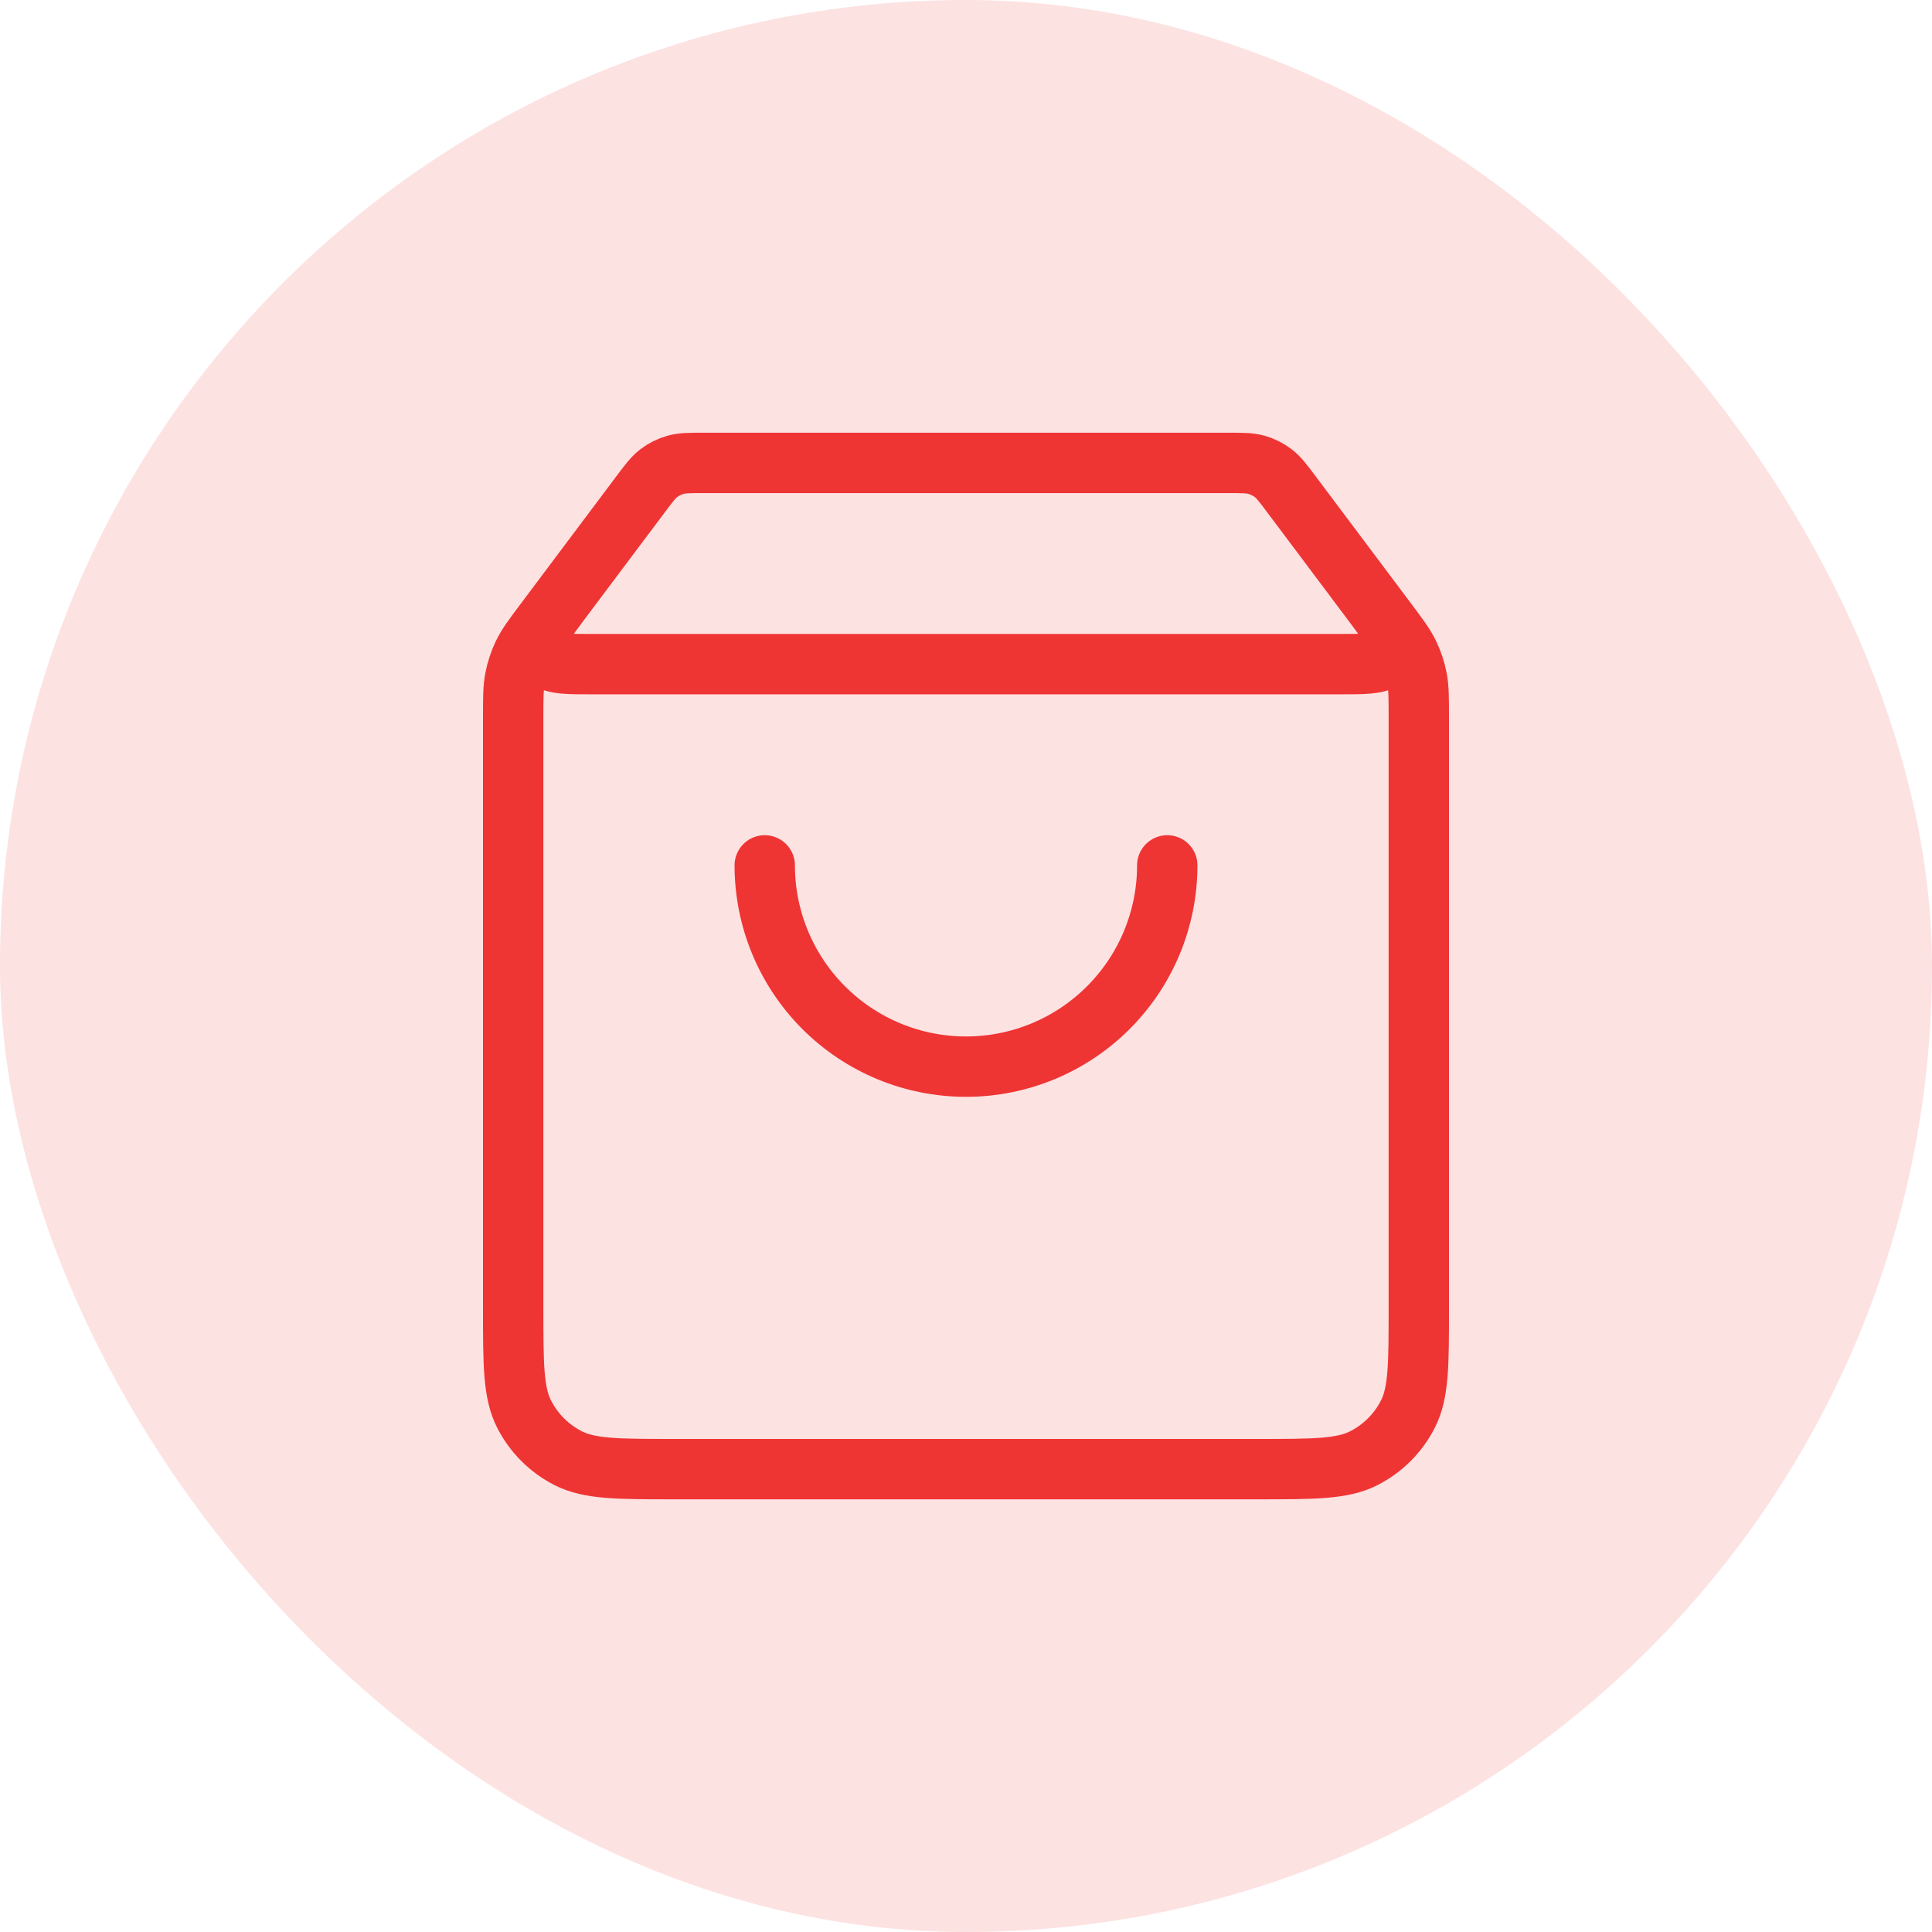
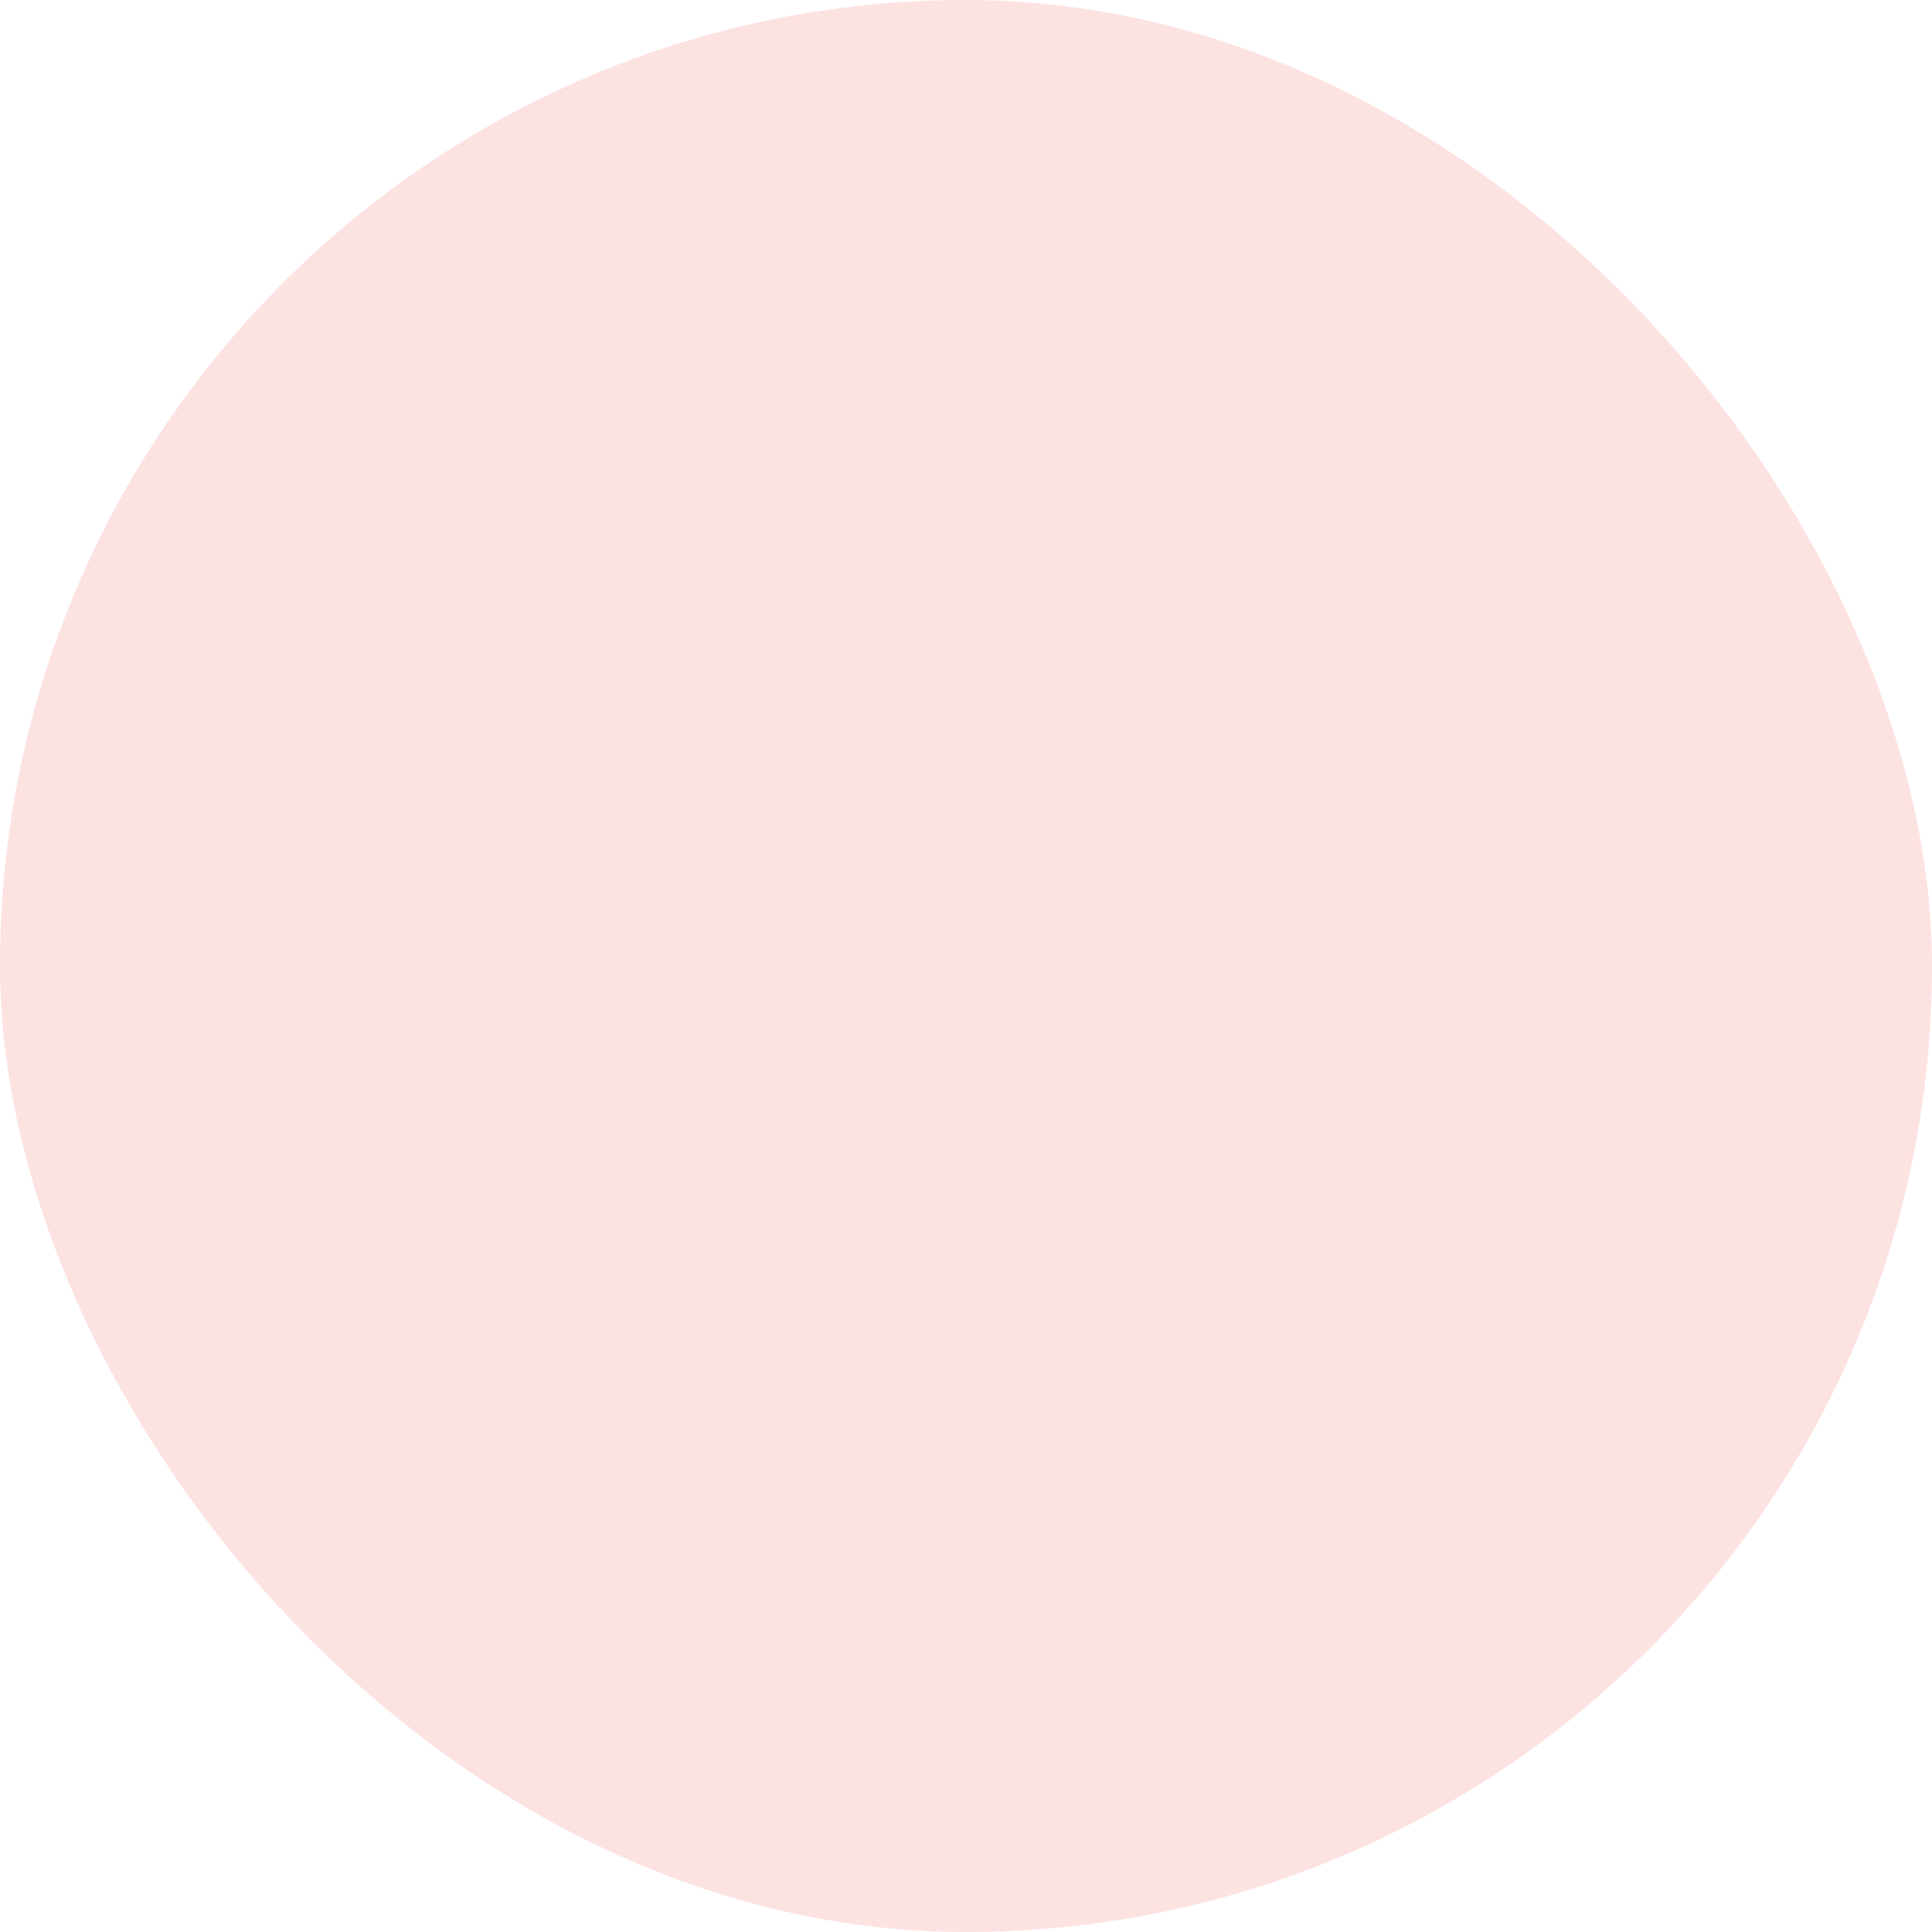
<svg xmlns="http://www.w3.org/2000/svg" width="64" height="64" viewBox="0 0 64 64" fill="none">
  <rect width="64" height="64" rx="32" fill="#FDE2E2" />
-   <path d="M21.2 16.401L18.6 19.867C18.085 20.554 17.828 20.897 17.834 21.185C17.839 21.435 17.956 21.669 18.153 21.823C18.379 22.001 18.808 22.001 19.667 22.001H44.333C45.192 22.001 45.621 22.001 45.847 21.823C46.044 21.669 46.161 21.435 46.166 21.185C46.172 20.897 45.915 20.554 45.4 19.867L42.8 16.401M21.2 16.401C21.493 16.009 21.64 15.814 21.826 15.673C21.991 15.548 22.177 15.455 22.376 15.398C22.6 15.334 22.844 15.334 23.333 15.334H40.667C41.156 15.334 41.4 15.334 41.624 15.398C41.823 15.455 42.01 15.548 42.174 15.673C42.36 15.814 42.507 16.009 42.8 16.401M21.2 16.401L18.067 20.578C17.671 21.106 17.473 21.37 17.332 21.66C17.208 21.918 17.117 22.191 17.062 22.472C17 22.789 17 23.119 17 23.778L17 43.334C17 45.201 17 46.134 17.363 46.847C17.683 47.474 18.193 47.984 18.82 48.304C19.533 48.667 20.466 48.667 22.333 48.667L41.667 48.667C43.533 48.667 44.467 48.667 45.18 48.304C45.807 47.984 46.317 47.474 46.637 46.847C47 46.134 47 45.201 47 43.334V23.778C47 23.119 47 22.789 46.938 22.472C46.883 22.191 46.792 21.918 46.667 21.66C46.527 21.37 46.329 21.106 45.933 20.578L42.8 16.401M38.667 28.667C38.667 30.435 37.964 32.131 36.714 33.381C35.464 34.632 33.768 35.334 32 35.334C30.232 35.334 28.536 34.632 27.286 33.381C26.036 32.131 25.333 30.435 25.333 28.667" stroke="#EF3434" stroke-width="2" stroke-linecap="round" stroke-linejoin="round" />
</svg>